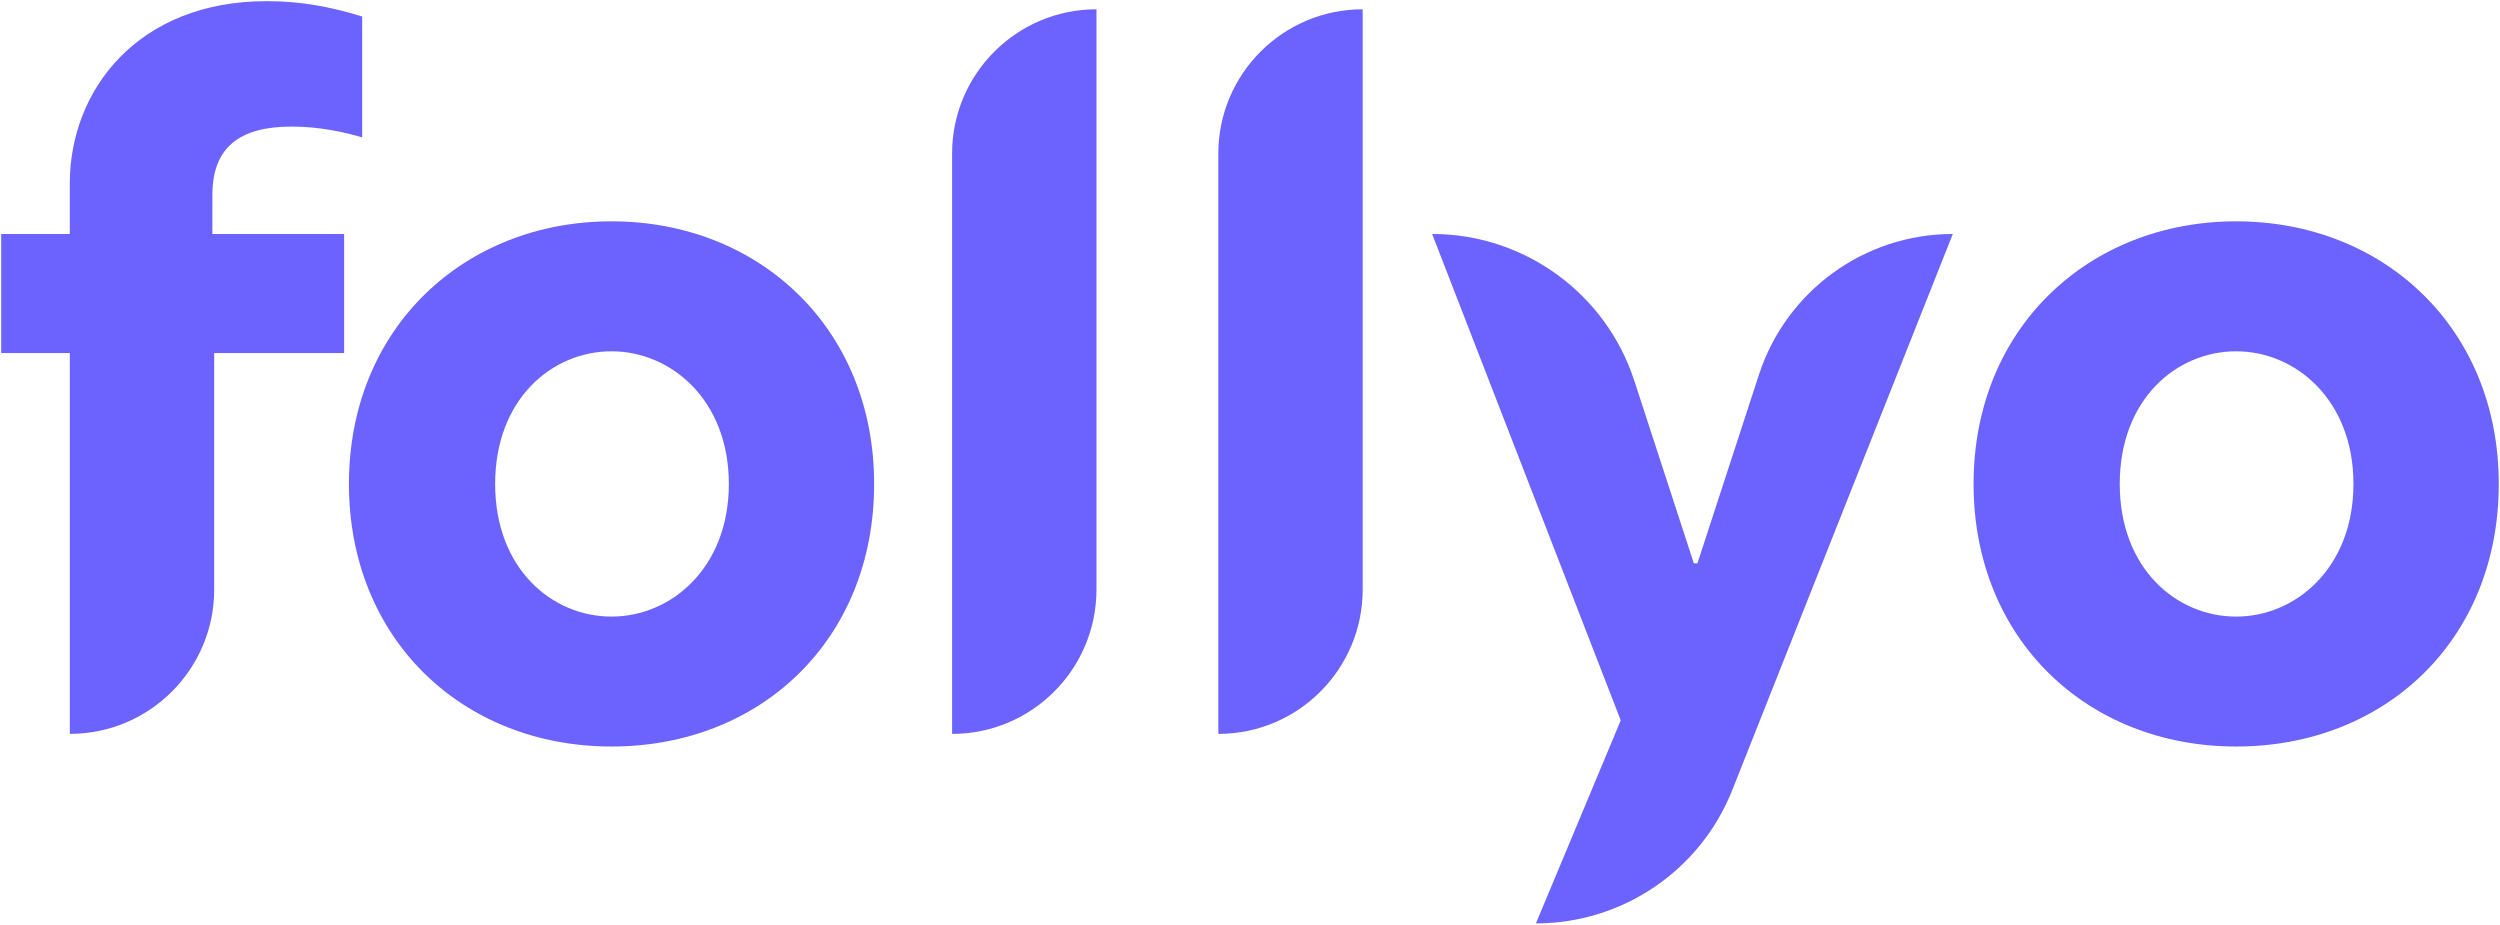
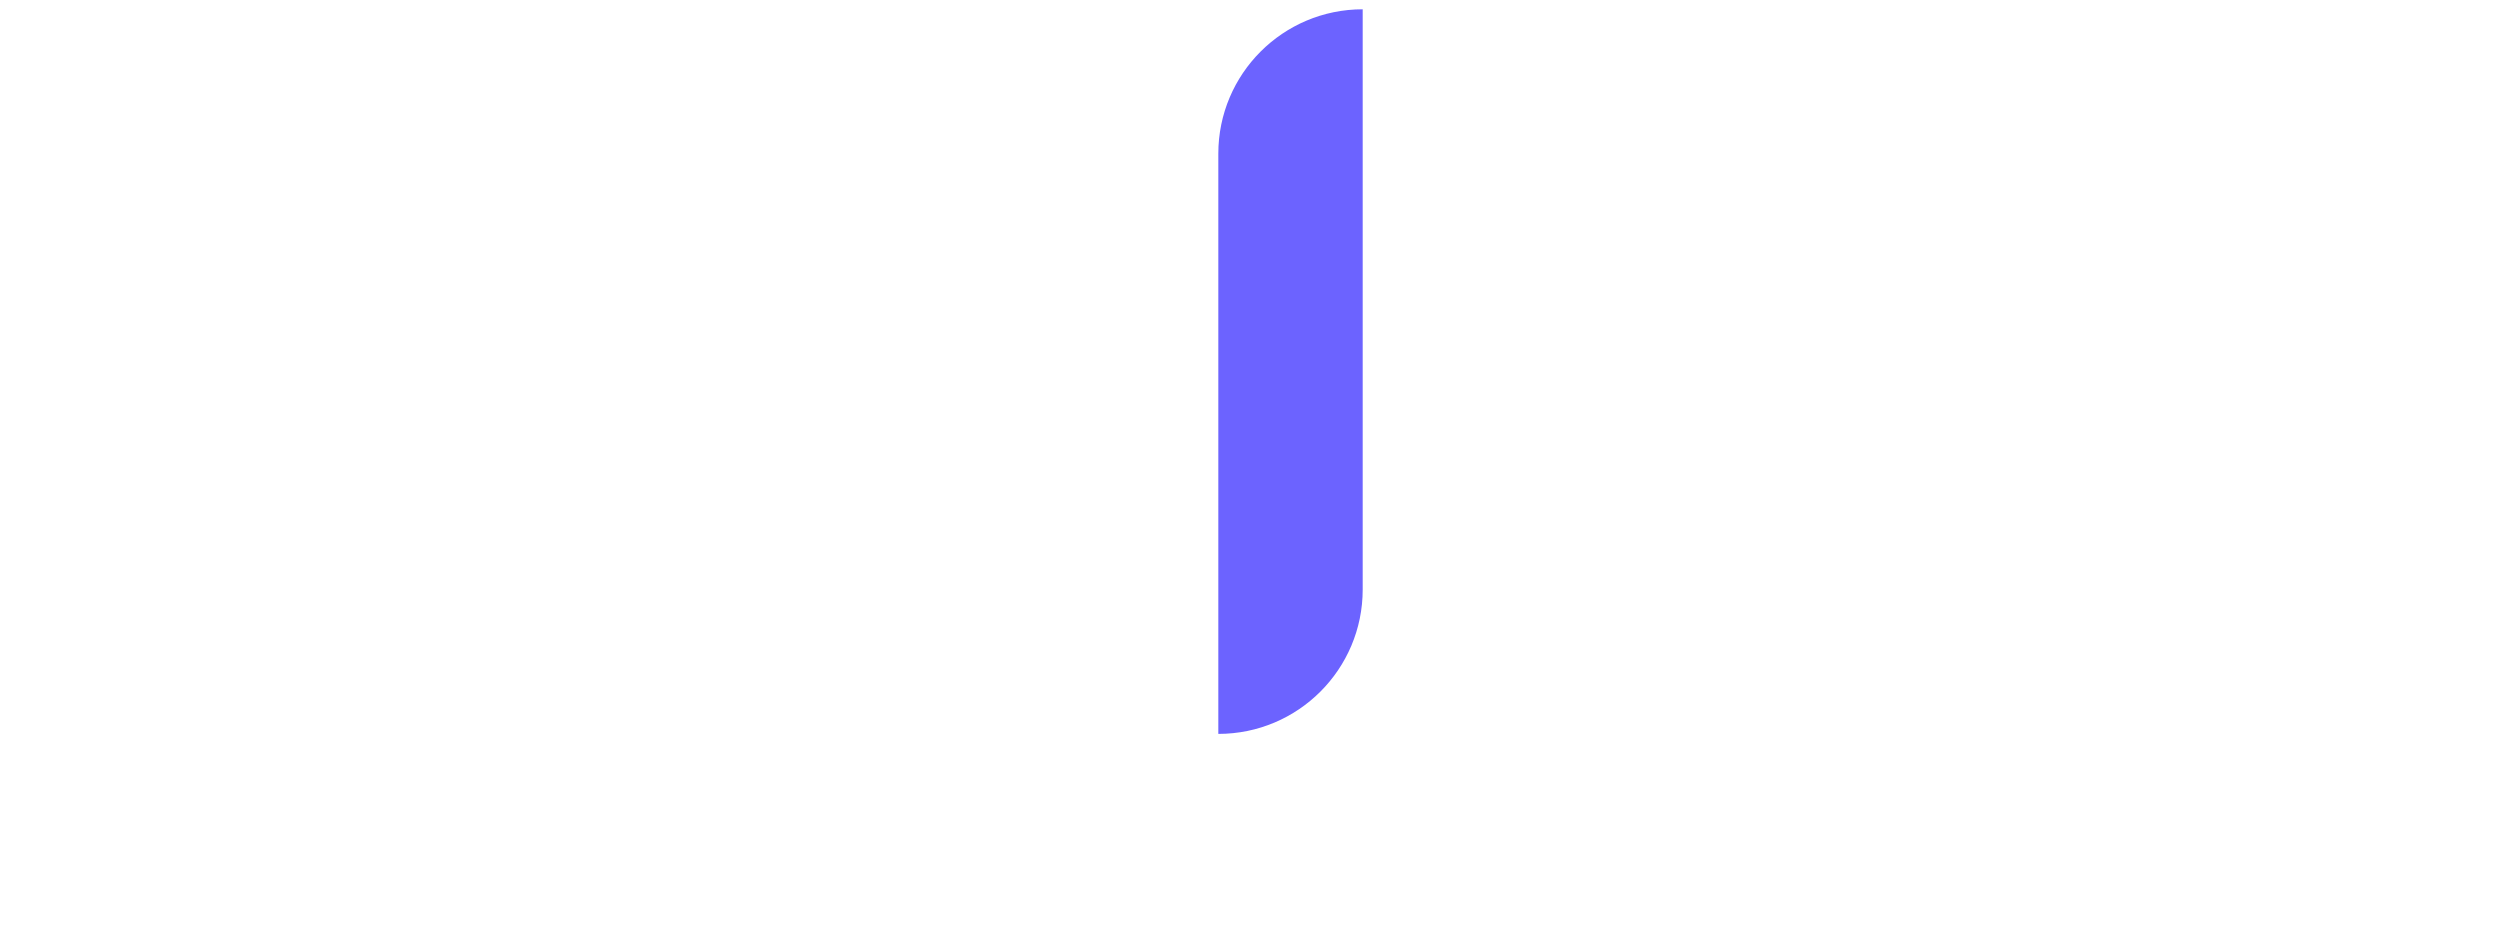
<svg xmlns="http://www.w3.org/2000/svg" id="Layer_1" version="1.1" viewBox="0 0 1014 375">
  <defs>
    <style>
      .st0 {
        fill: #6c63ff;
      }
    </style>
  </defs>
  <g id="Layer_11" data-name="Layer_1">
    <g>
-       <path class="st0" d="M28.31,143.21H.49v-48.31h27.82v-20.5C28.31,36.34,56.13.47,108.1.47c13.91,0,25.62,2.2,38.8,6.22v49.04c-7.32-2.2-17.57-4.39-28.55-4.39-21.23,0-32.21,8.42-32.21,27.82v15.74h53.44v48.31h-52.7v95.89c0,32.34-26.22,58.56-58.56,58.56h0v-154.45h0Z" />
-       <path class="st0" d="M141.53,196.28c0-63.32,46.85-106.51,106.51-106.51s106.51,43.19,106.51,106.51-46.12,106.51-106.51,106.51-106.51-43.55-106.51-106.51h0ZM248.04,250.09c24.16,0,47.58-19.76,47.58-53.8s-23.42-53.8-47.58-53.8-47.21,19.4-47.21,53.8,23.06,53.8,47.21,53.8h0Z" />
-       <path class="st0" d="M444.73,3.77h0v235.34c0,32.34-26.22,58.56-58.56,58.56h0V62.33c0-32.34,26.22-58.56,58.56-58.56Z" />
      <path class="st0" d="M552.71,3.77h0v235.34c0,32.34-26.22,58.56-58.56,58.56h0V62.33c0-32.34,26.22-58.56,58.56-58.56Z" />
-       <path class="st0" d="M622.97,374.53h0l34.4-82.35-76.49-197.28h0c37.33,0,70.42,24.02,81.99,59.5l24.15,74.09h1.46l24.95-76.52c11.1-34.04,42.83-57.07,78.63-57.07h0l-89.44,225.53c-12.95,32.65-44.52,54.1-79.65,54.1h0Z" />
-       <path class="st0" d="M800.48,196.28c0-63.32,46.85-106.51,106.51-106.51s106.51,43.19,106.51,106.51-46.12,106.51-106.51,106.51-106.51-43.55-106.51-106.51ZM906.98,250.09c24.16,0,47.58-19.76,47.58-53.8s-23.42-53.8-47.58-53.8-47.21,19.4-47.21,53.8,23.06,53.8,47.21,53.8Z" />
    </g>
  </g>
</svg>